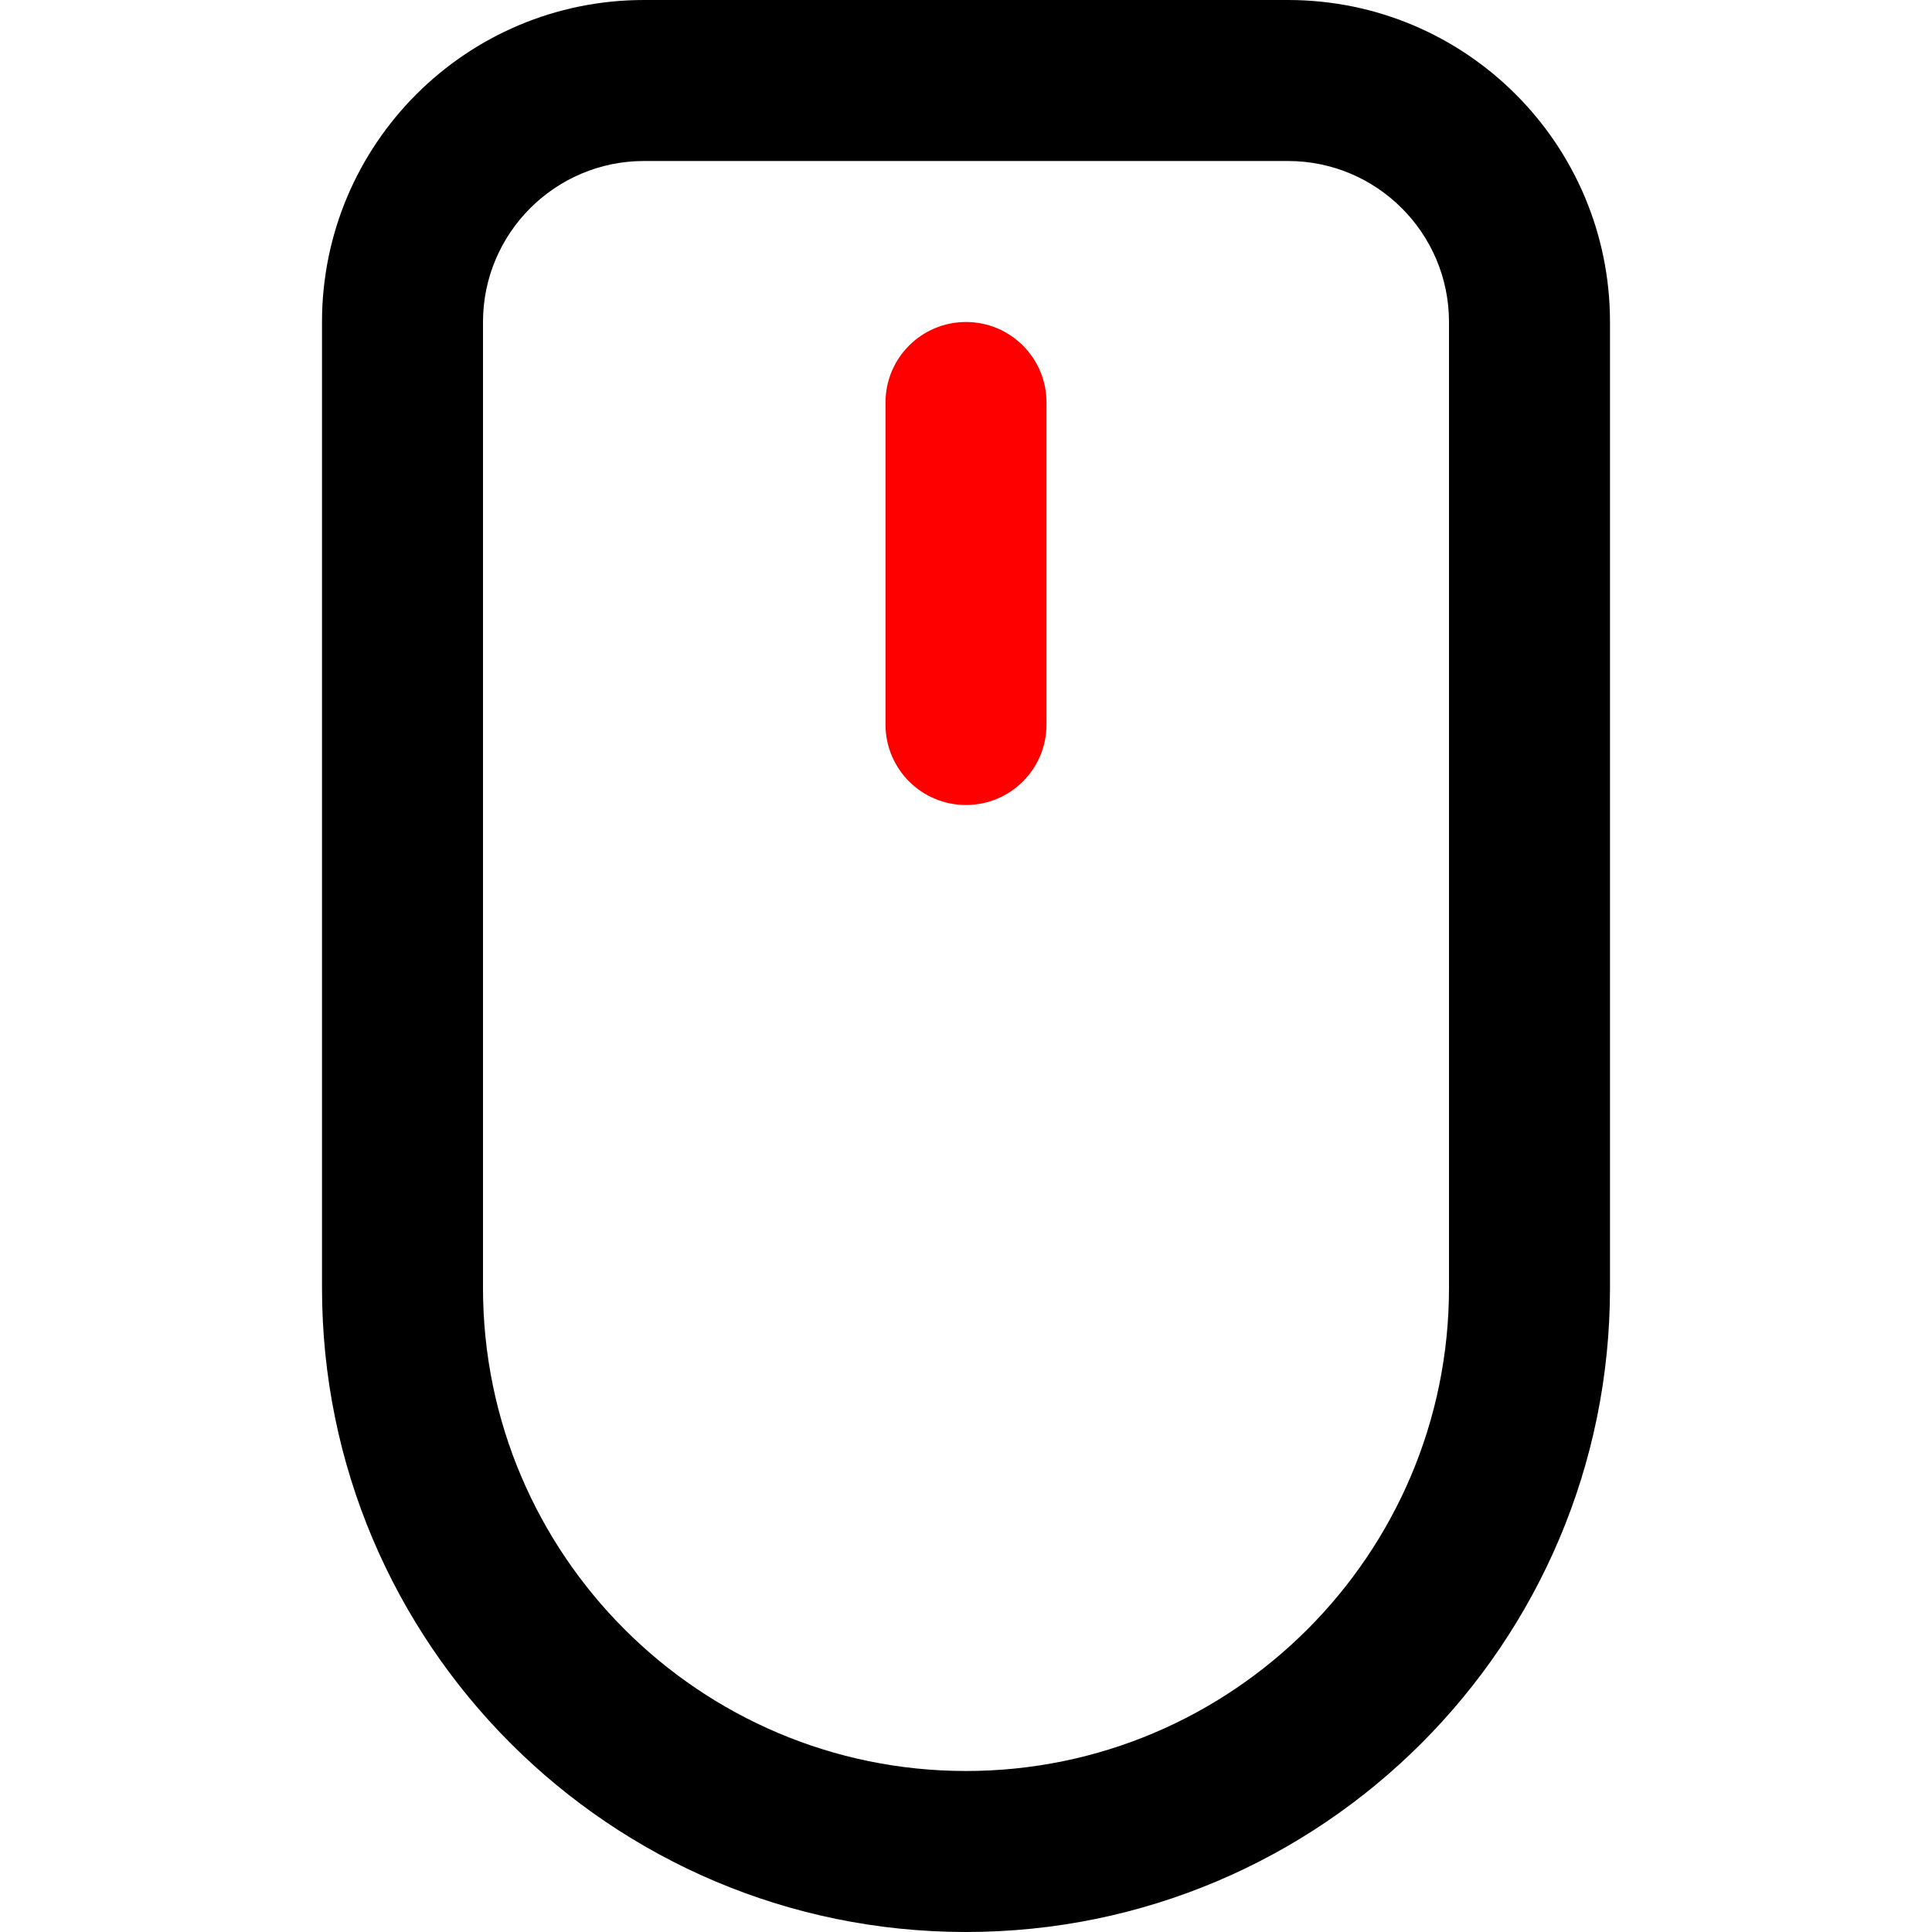
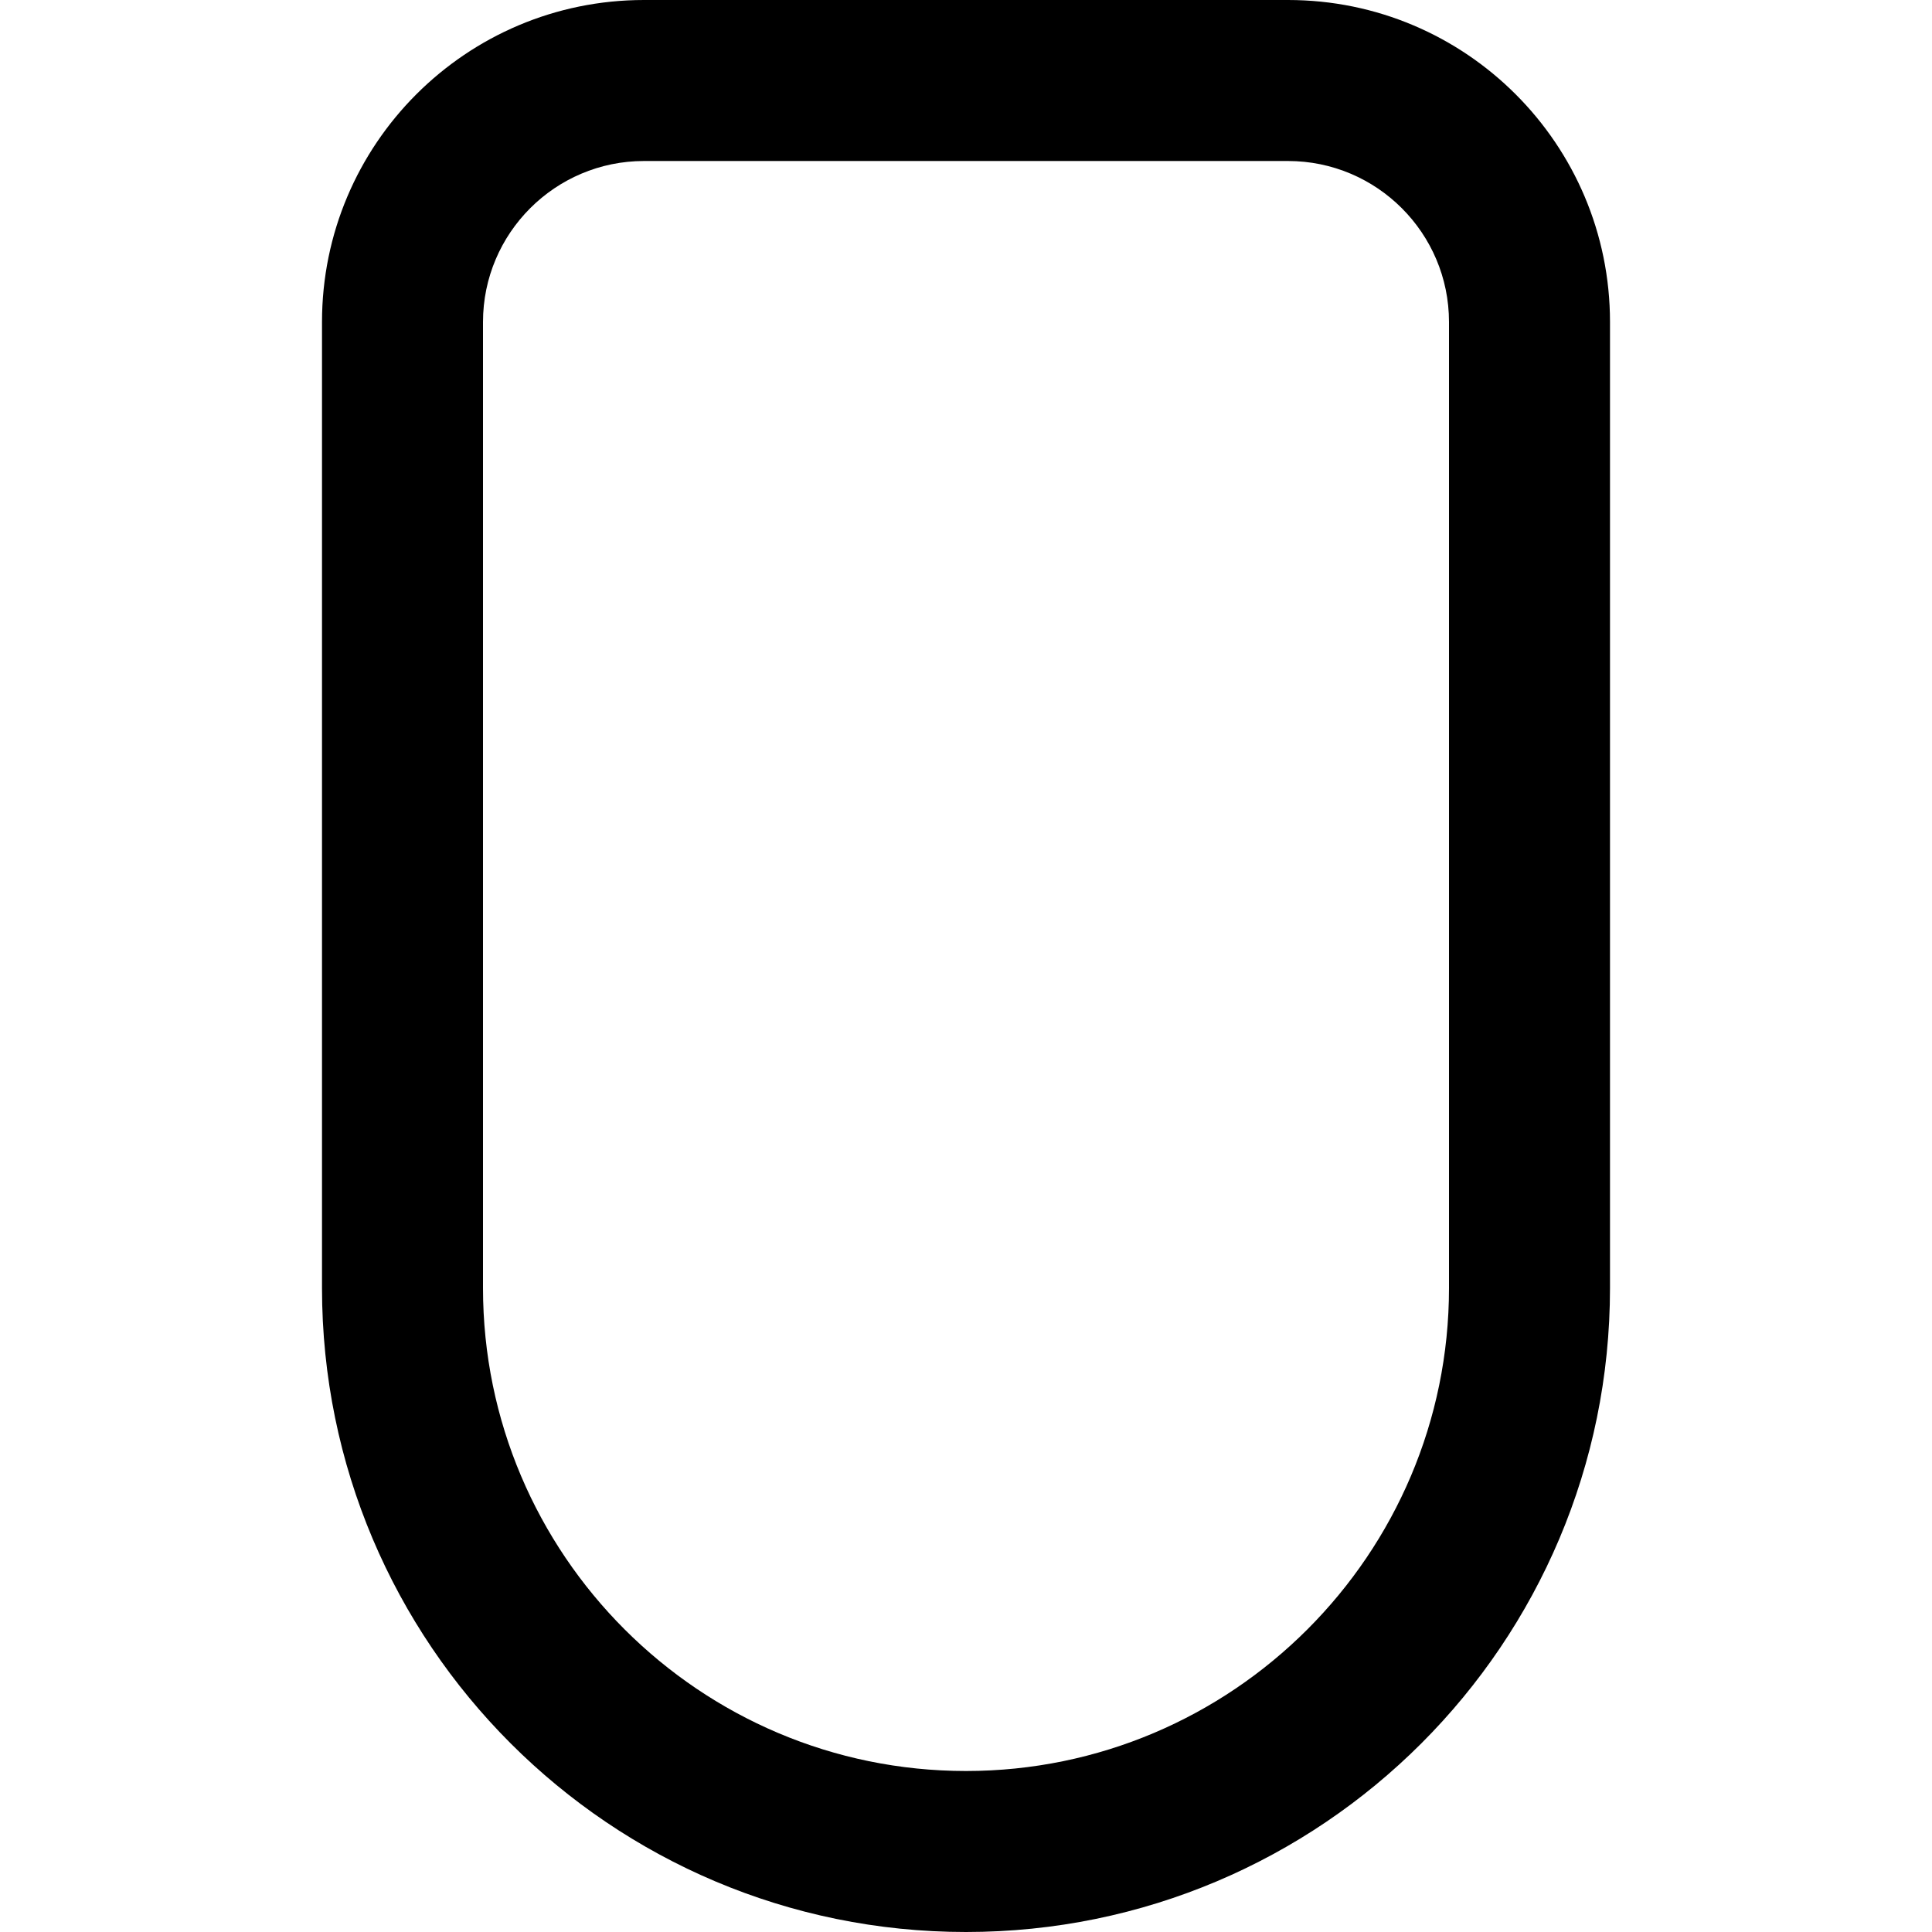
<svg xmlns="http://www.w3.org/2000/svg" class="pc" viewBox="0 0 24 24">
  <path d="M16,0H8C5.791,0,4,1.791,4,4v12c0,4.418,3.582,8,8,8s8-3.582,8-8V4C20,1.791,18.209,0,16,0z M18,16c0,3.309-2.691,6-6,6 c-3.309,0-6-2.691-6-6V4c0-1.103,0.897-2,2-2h8c1.104,0,2,0.897,2,2V16z">
    </path>
-   <path fill="#FF0000" d="M13,5c0-0.552-0.447-1-1-1c-0.553,0-1,0.448-1,1v4c0,0.552,0.447,1,1,1c0.553,0,1-0.448,1-1V5z" />
</svg>